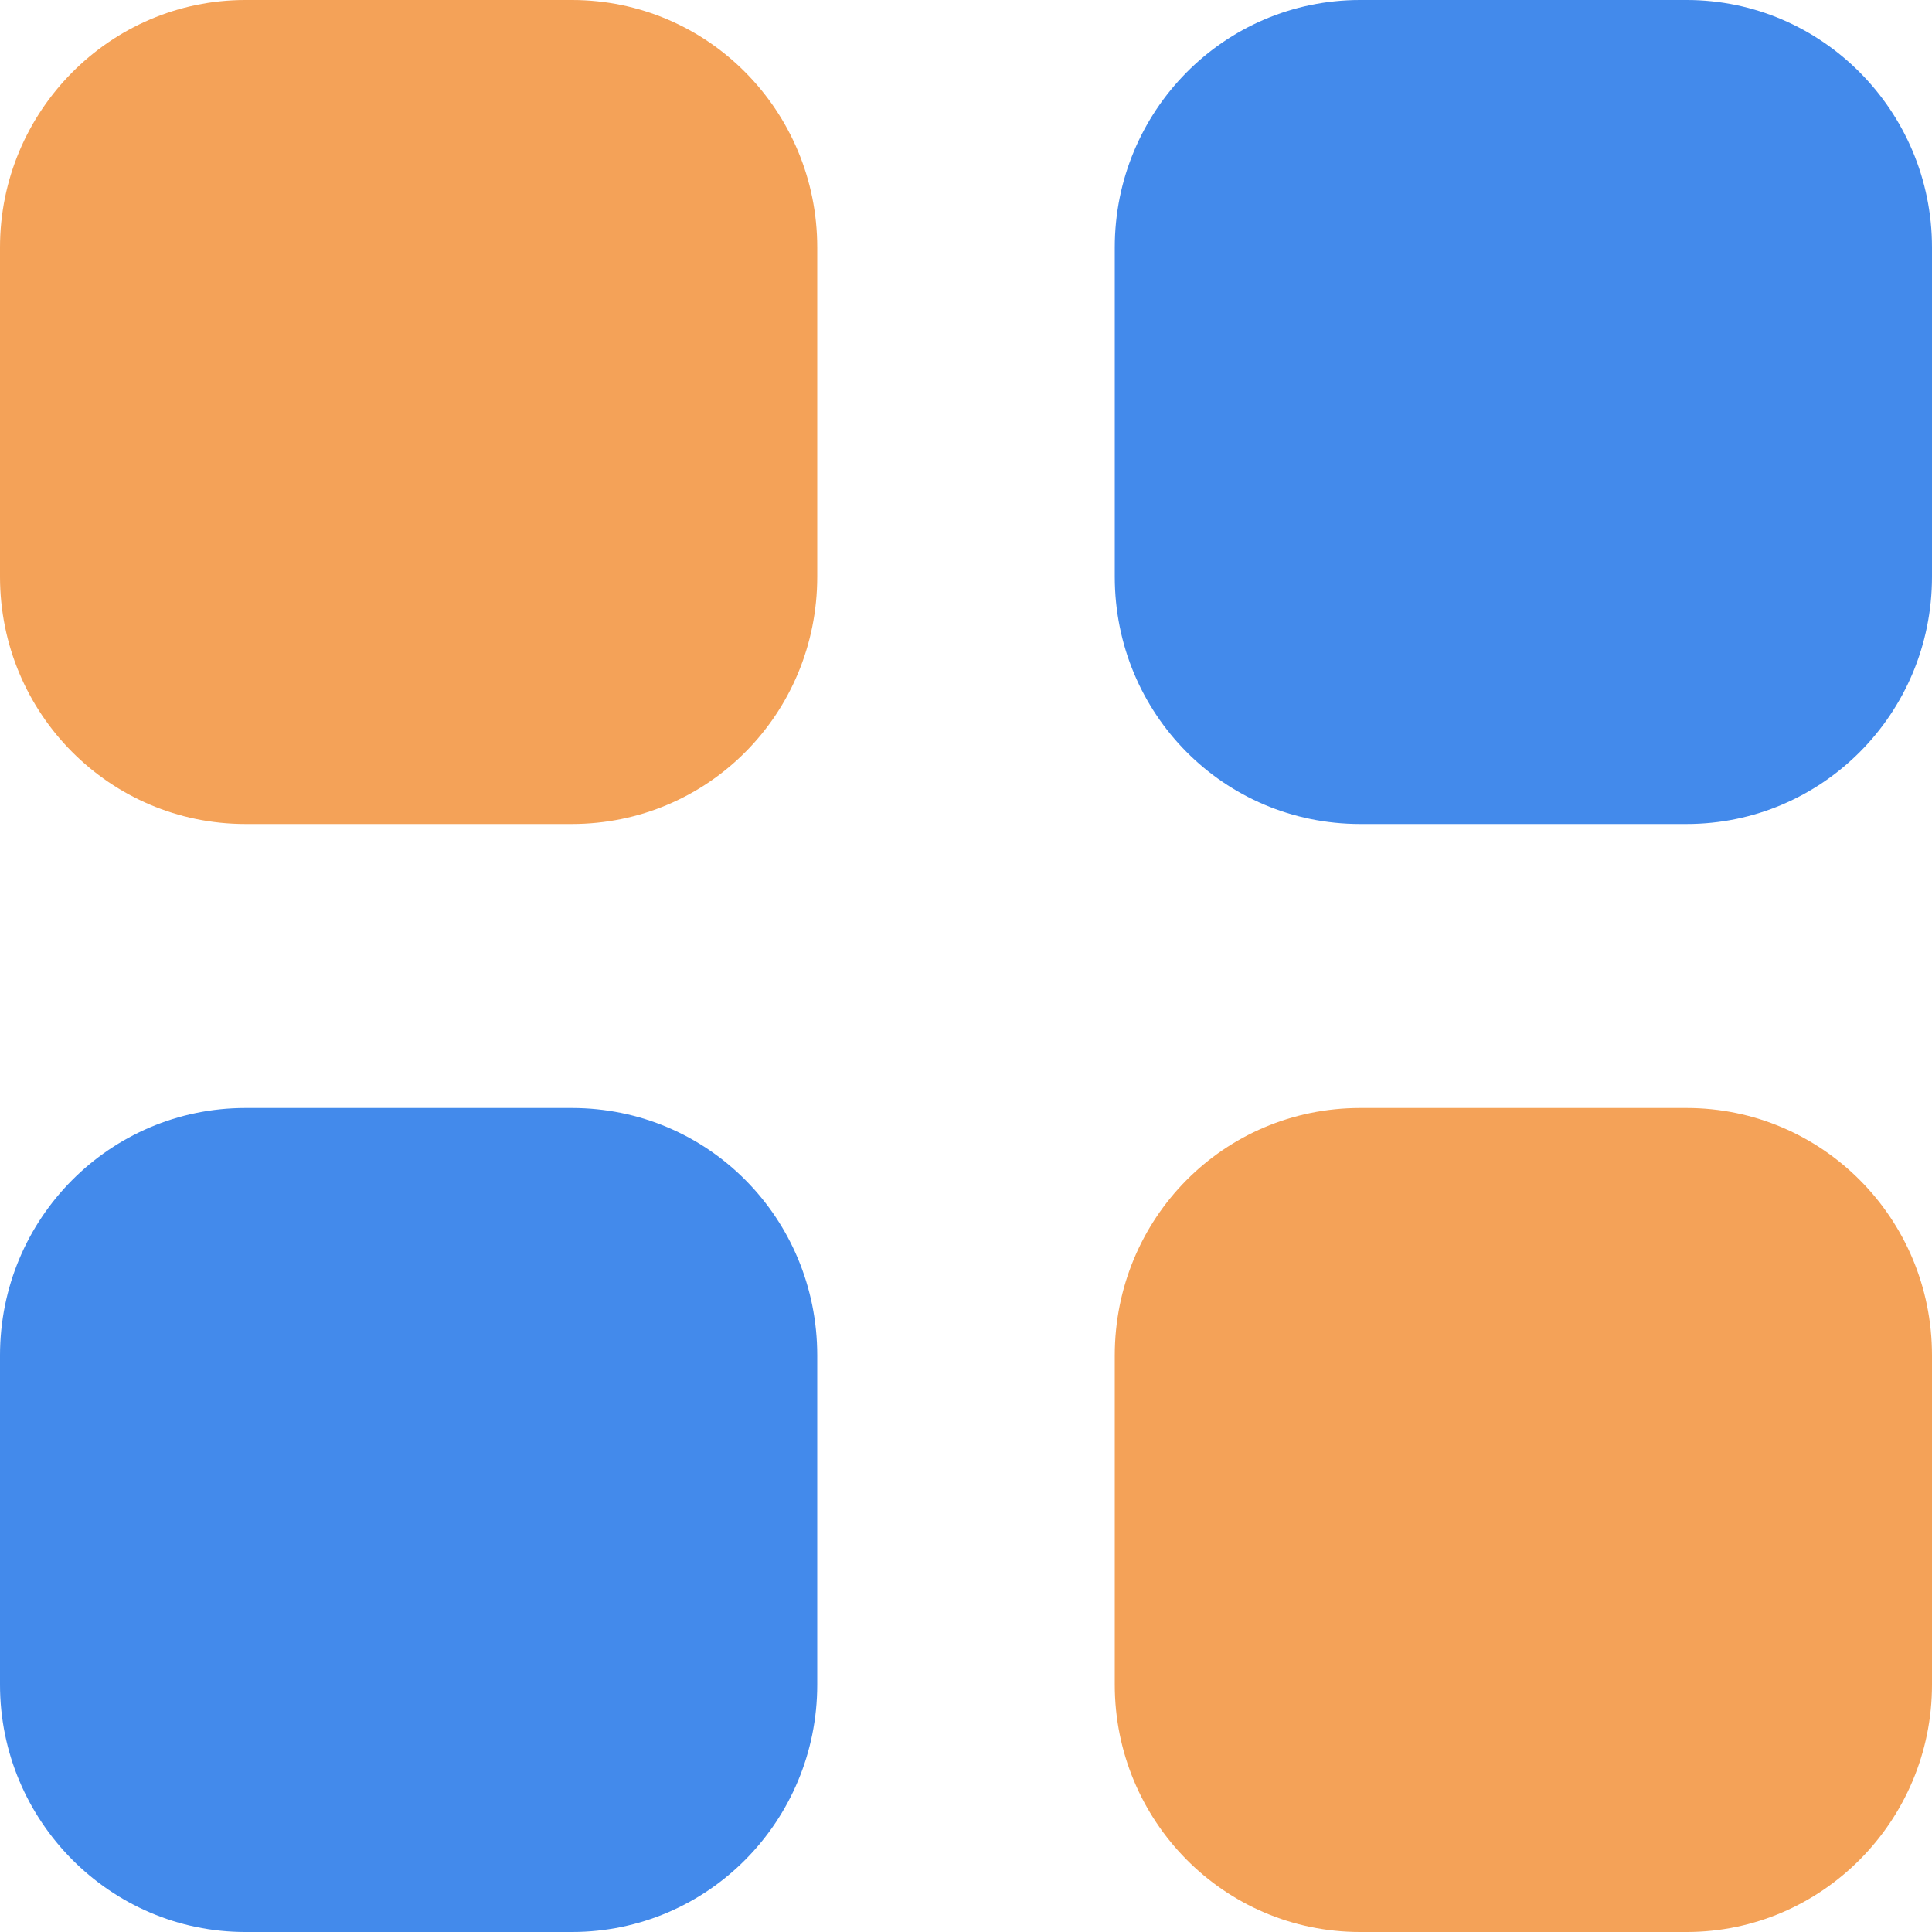
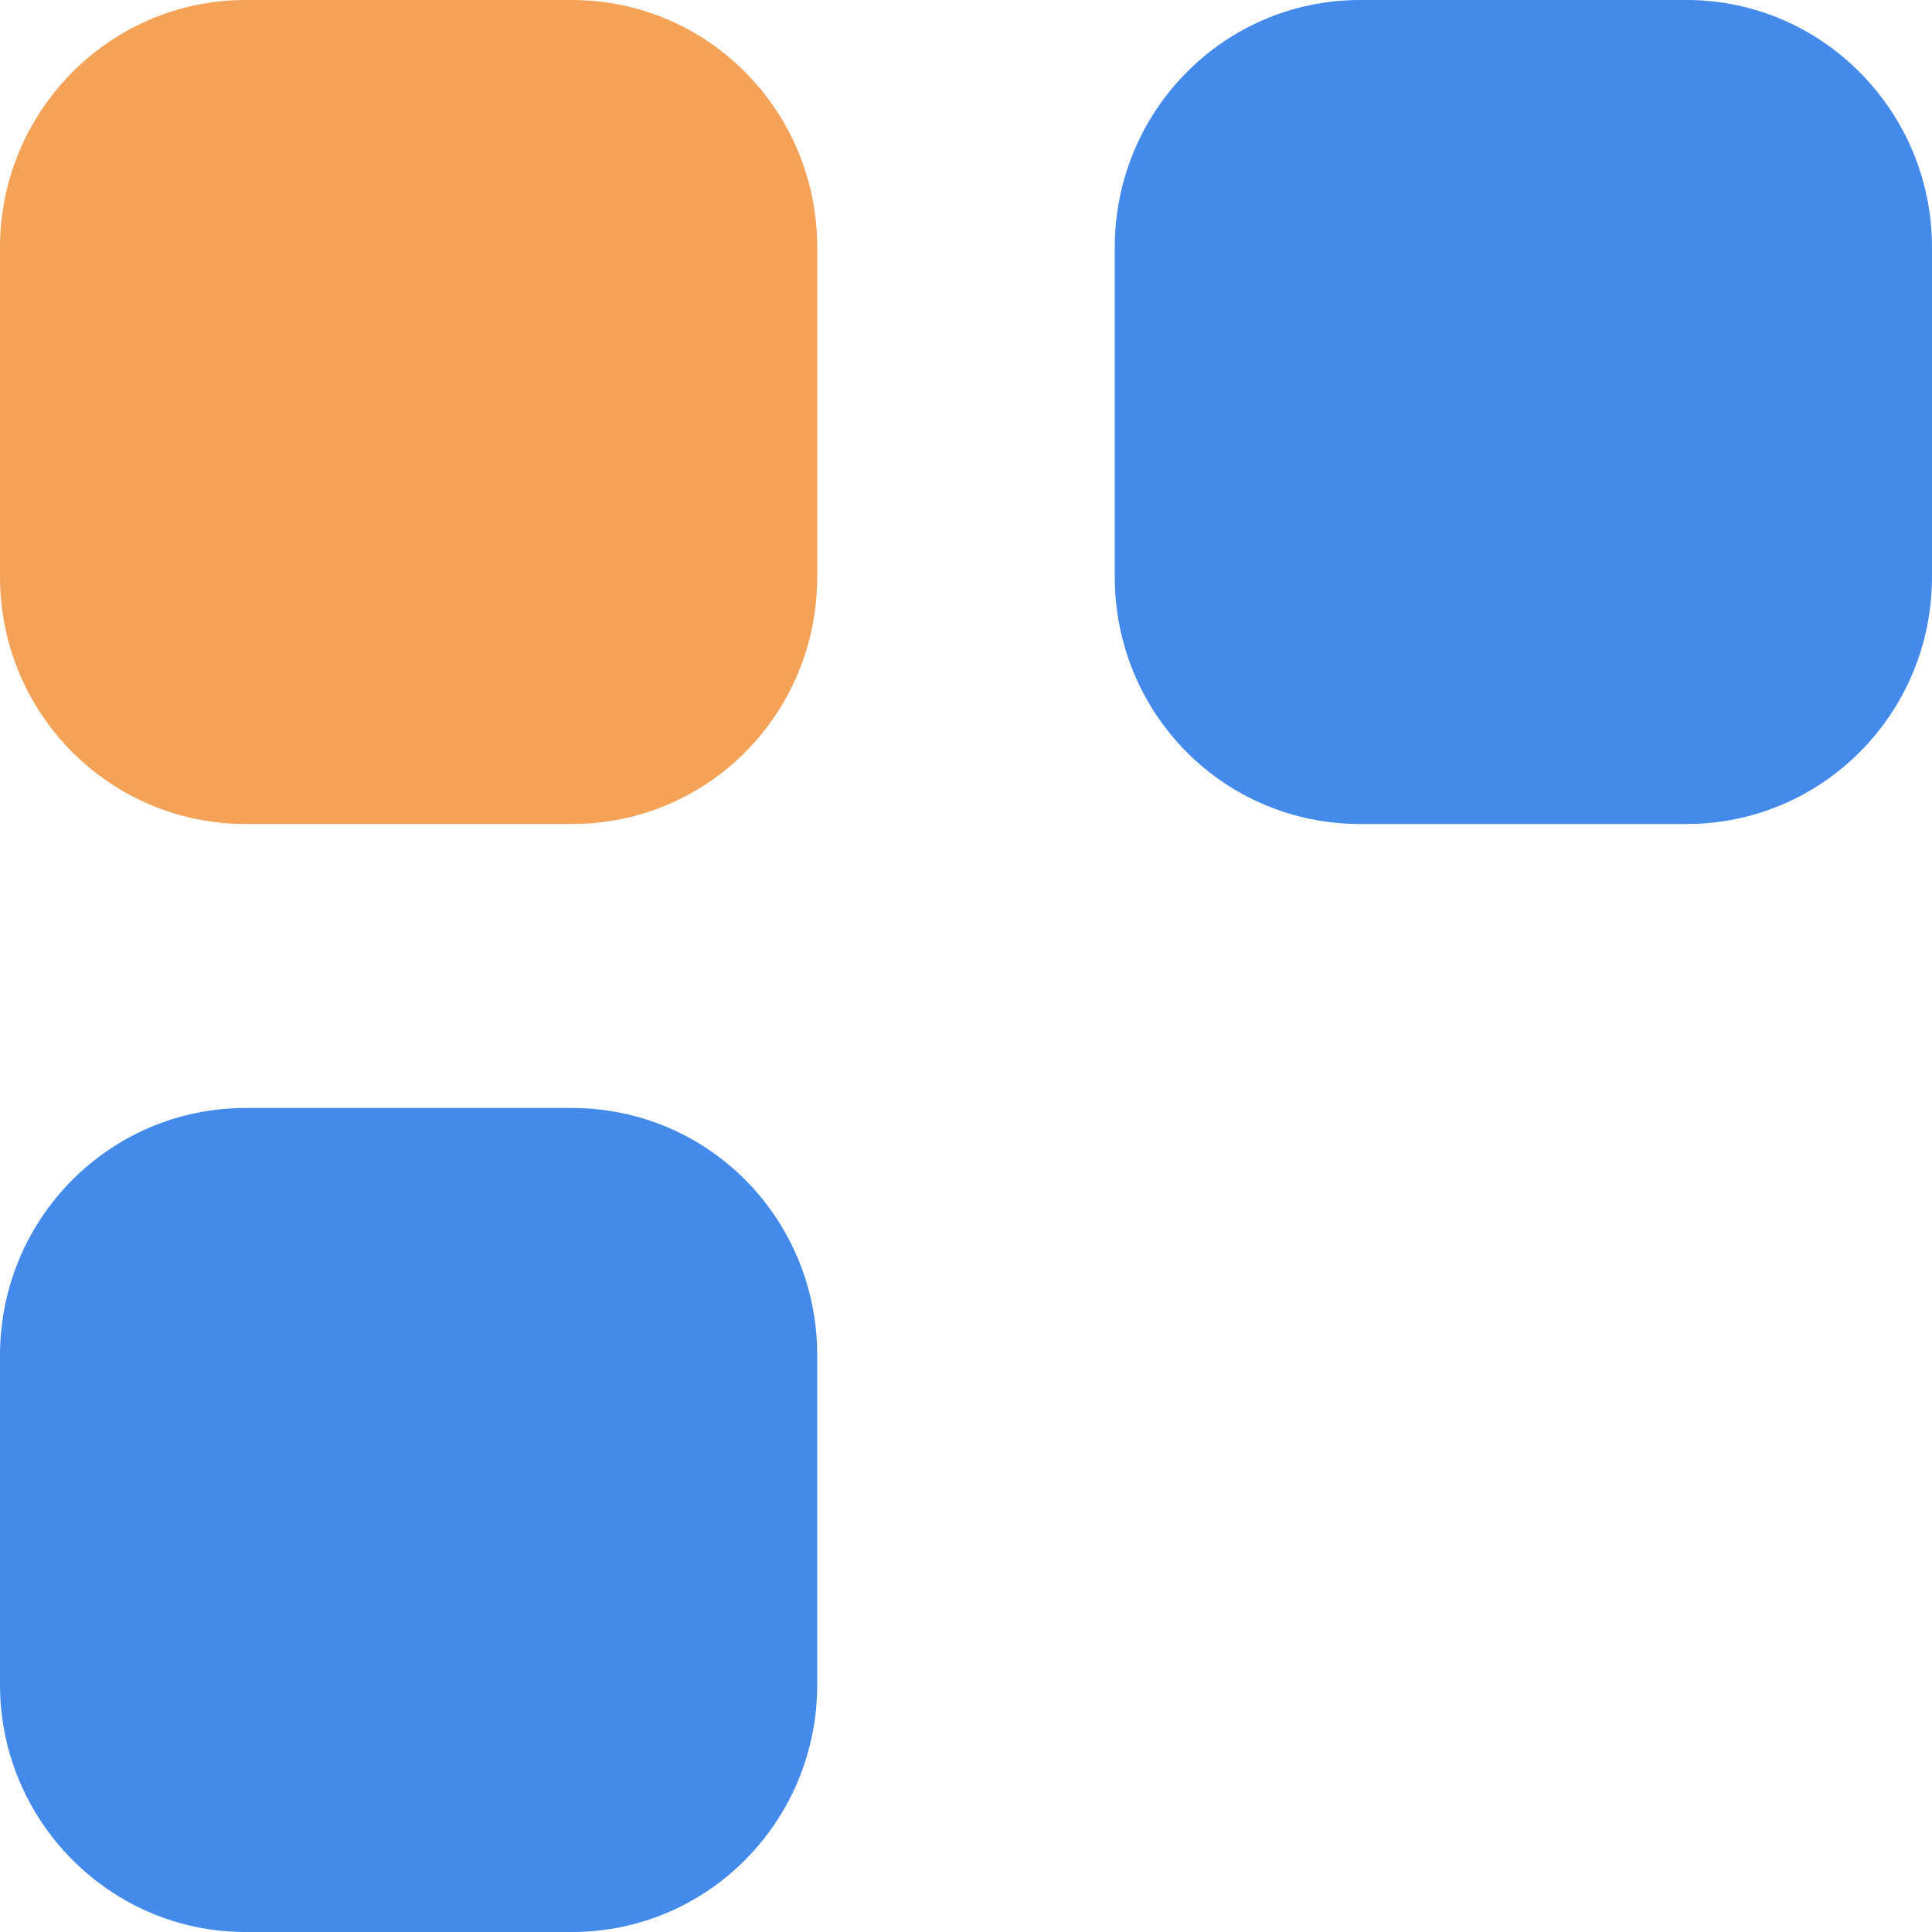
<svg xmlns="http://www.w3.org/2000/svg" width="20" height="20" viewBox="0 0 20 20" fill="none">
  <path d="M5.92 0H2.54C1.14 0 0 1.15 0 2.561V5.97C0 7.39 1.14 8.53 2.54 8.53H5.92C7.33 8.53 8.46 7.39 8.46 5.97V2.561C8.46 1.15 7.33 0 5.92 0" fill="#F4A258" />
  <path d="M5.92 11.47H2.54C1.14 11.47 0 12.611 0 14.031V17.44C0 18.85 1.14 20 2.54 20H5.92C7.33 20 8.46 18.85 8.46 17.44V14.031C8.46 12.611 7.33 11.47 5.92 11.47" fill="#438AEB" />
  <path d="M17.46 0H14.08C12.67 0 11.54 1.15 11.54 2.561V5.97C11.54 7.39 12.67 8.53 14.08 8.53H17.46C18.86 8.53 20 7.39 20 5.97V2.561C20 1.15 18.86 0 17.46 0" fill="#438AEB" />
-   <path d="M17.46 11.47H14.08C12.67 11.47 11.54 12.611 11.54 14.031V17.44C11.54 18.85 12.67 20 14.08 20H17.46C18.86 20 20 18.85 20 17.44V14.031C20 12.611 18.86 11.47 17.46 11.47" fill="#F4A258" />
</svg>